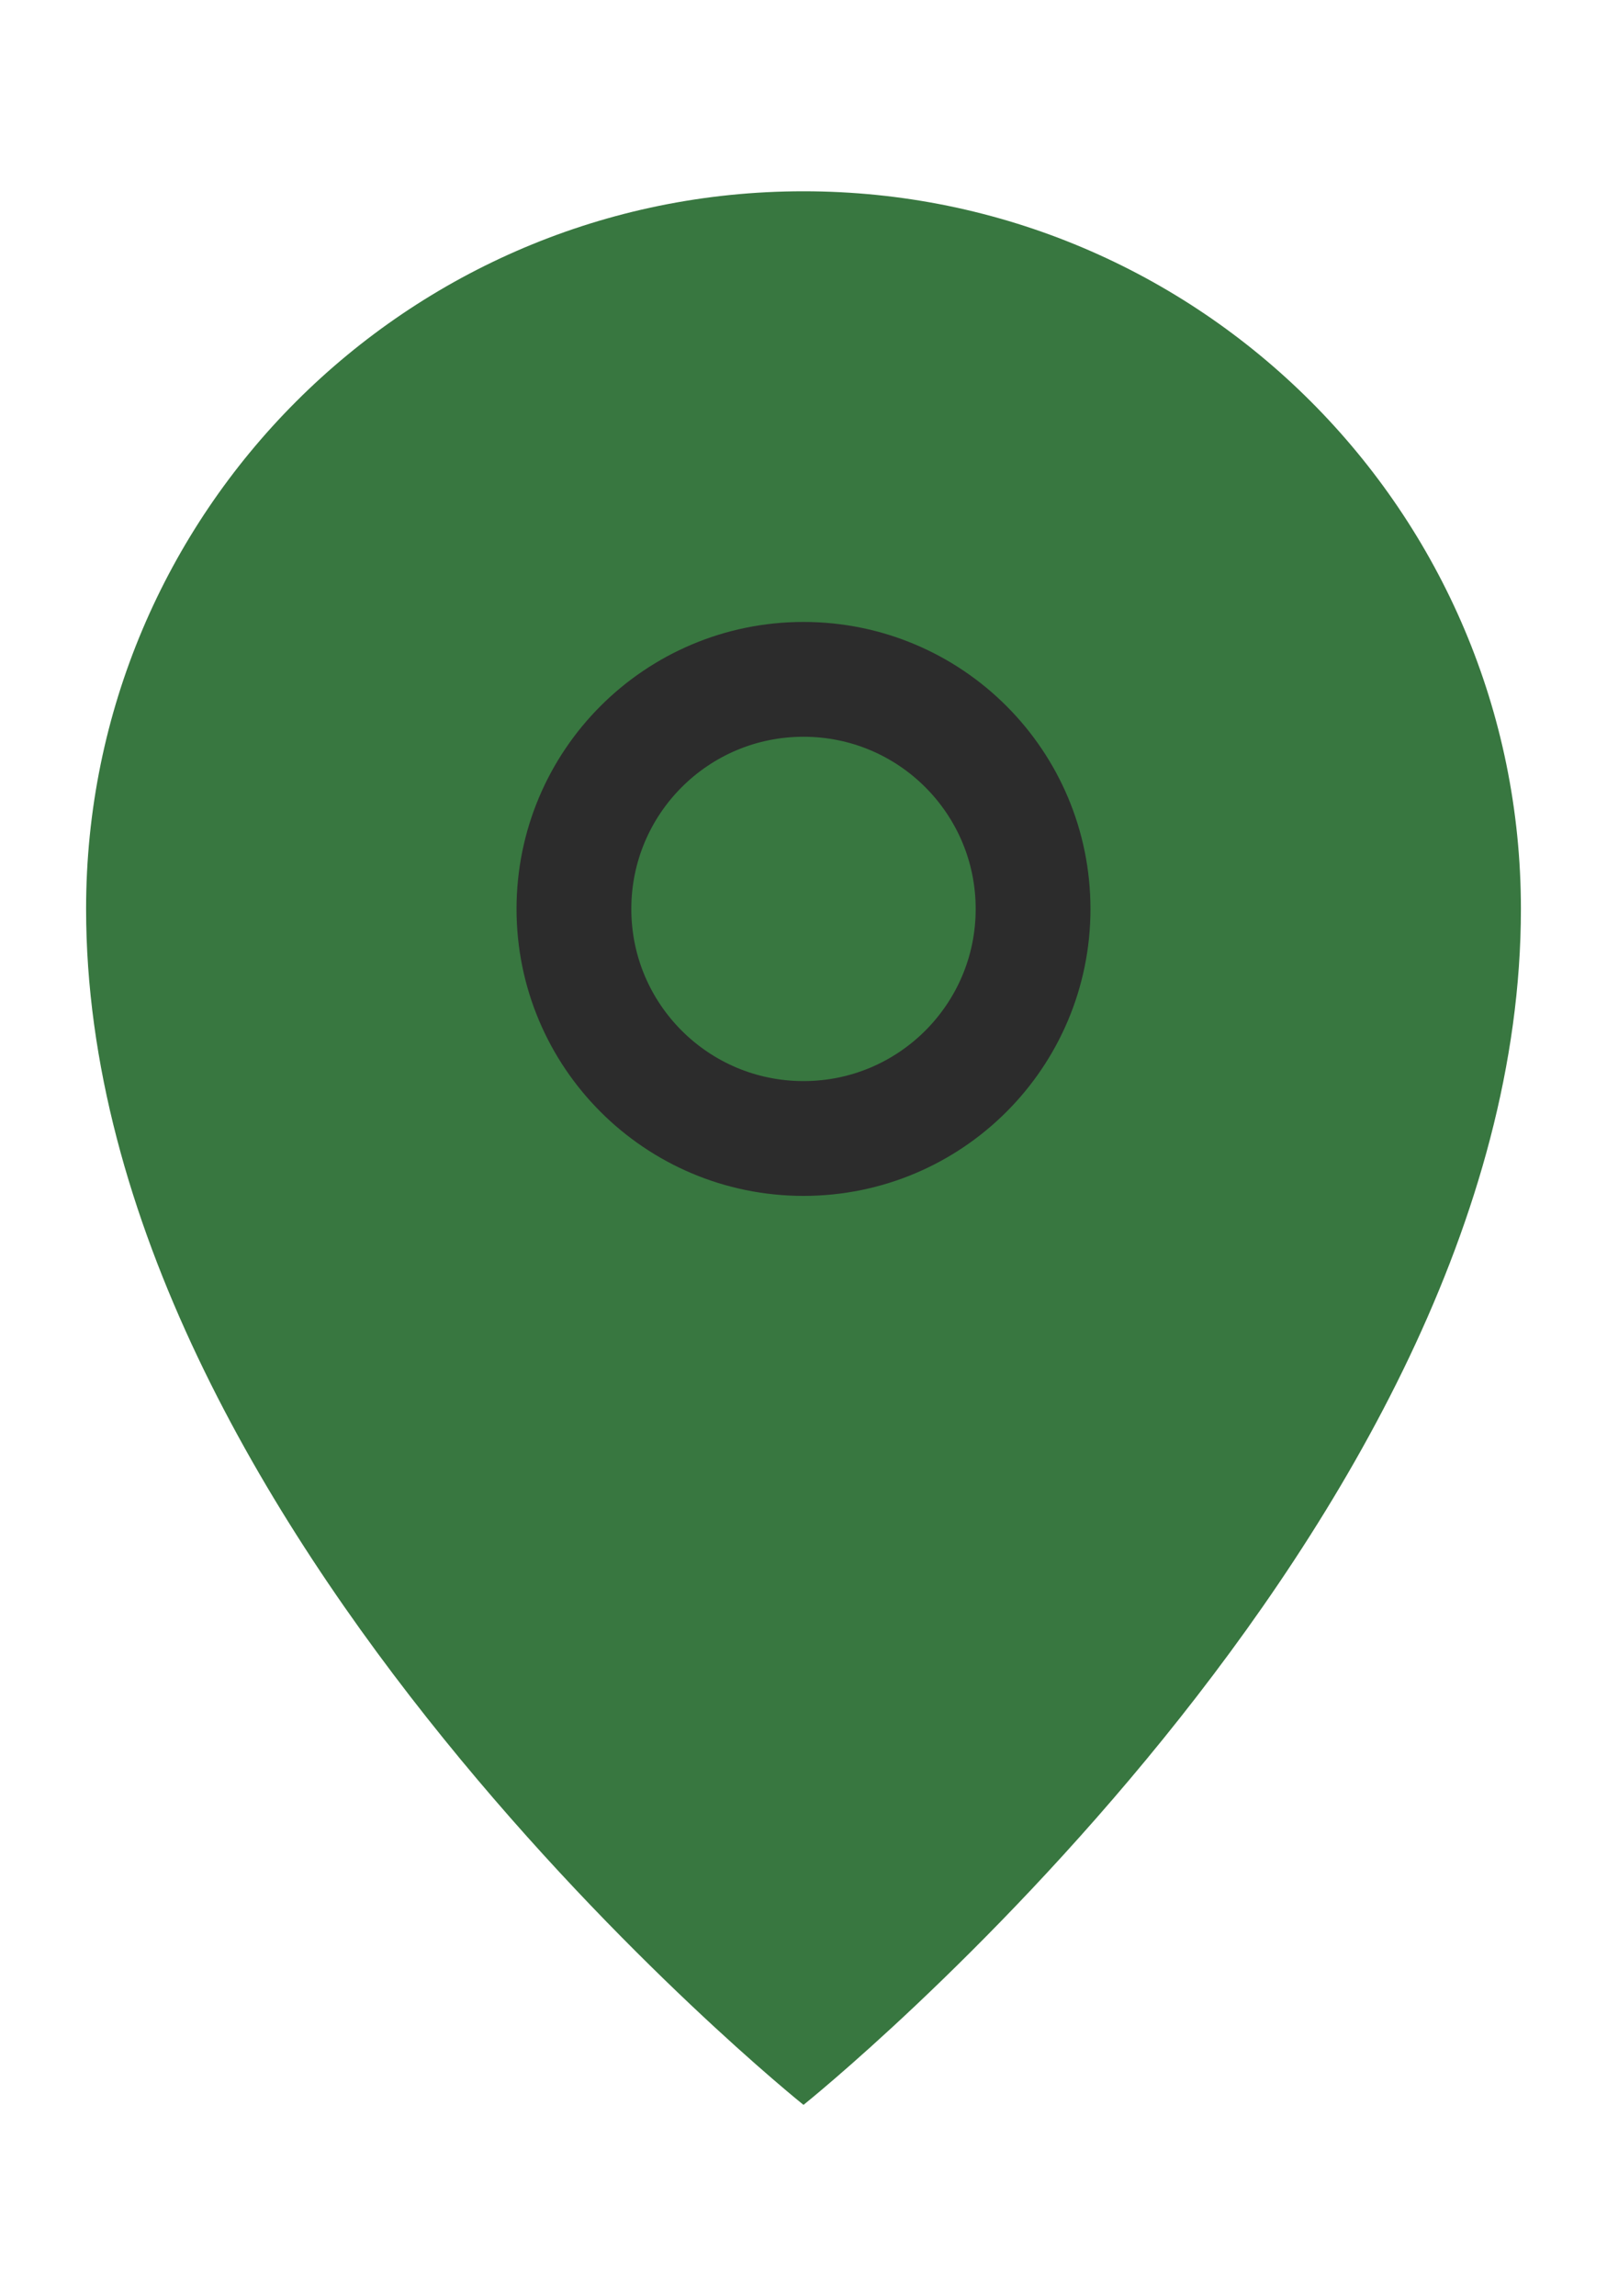
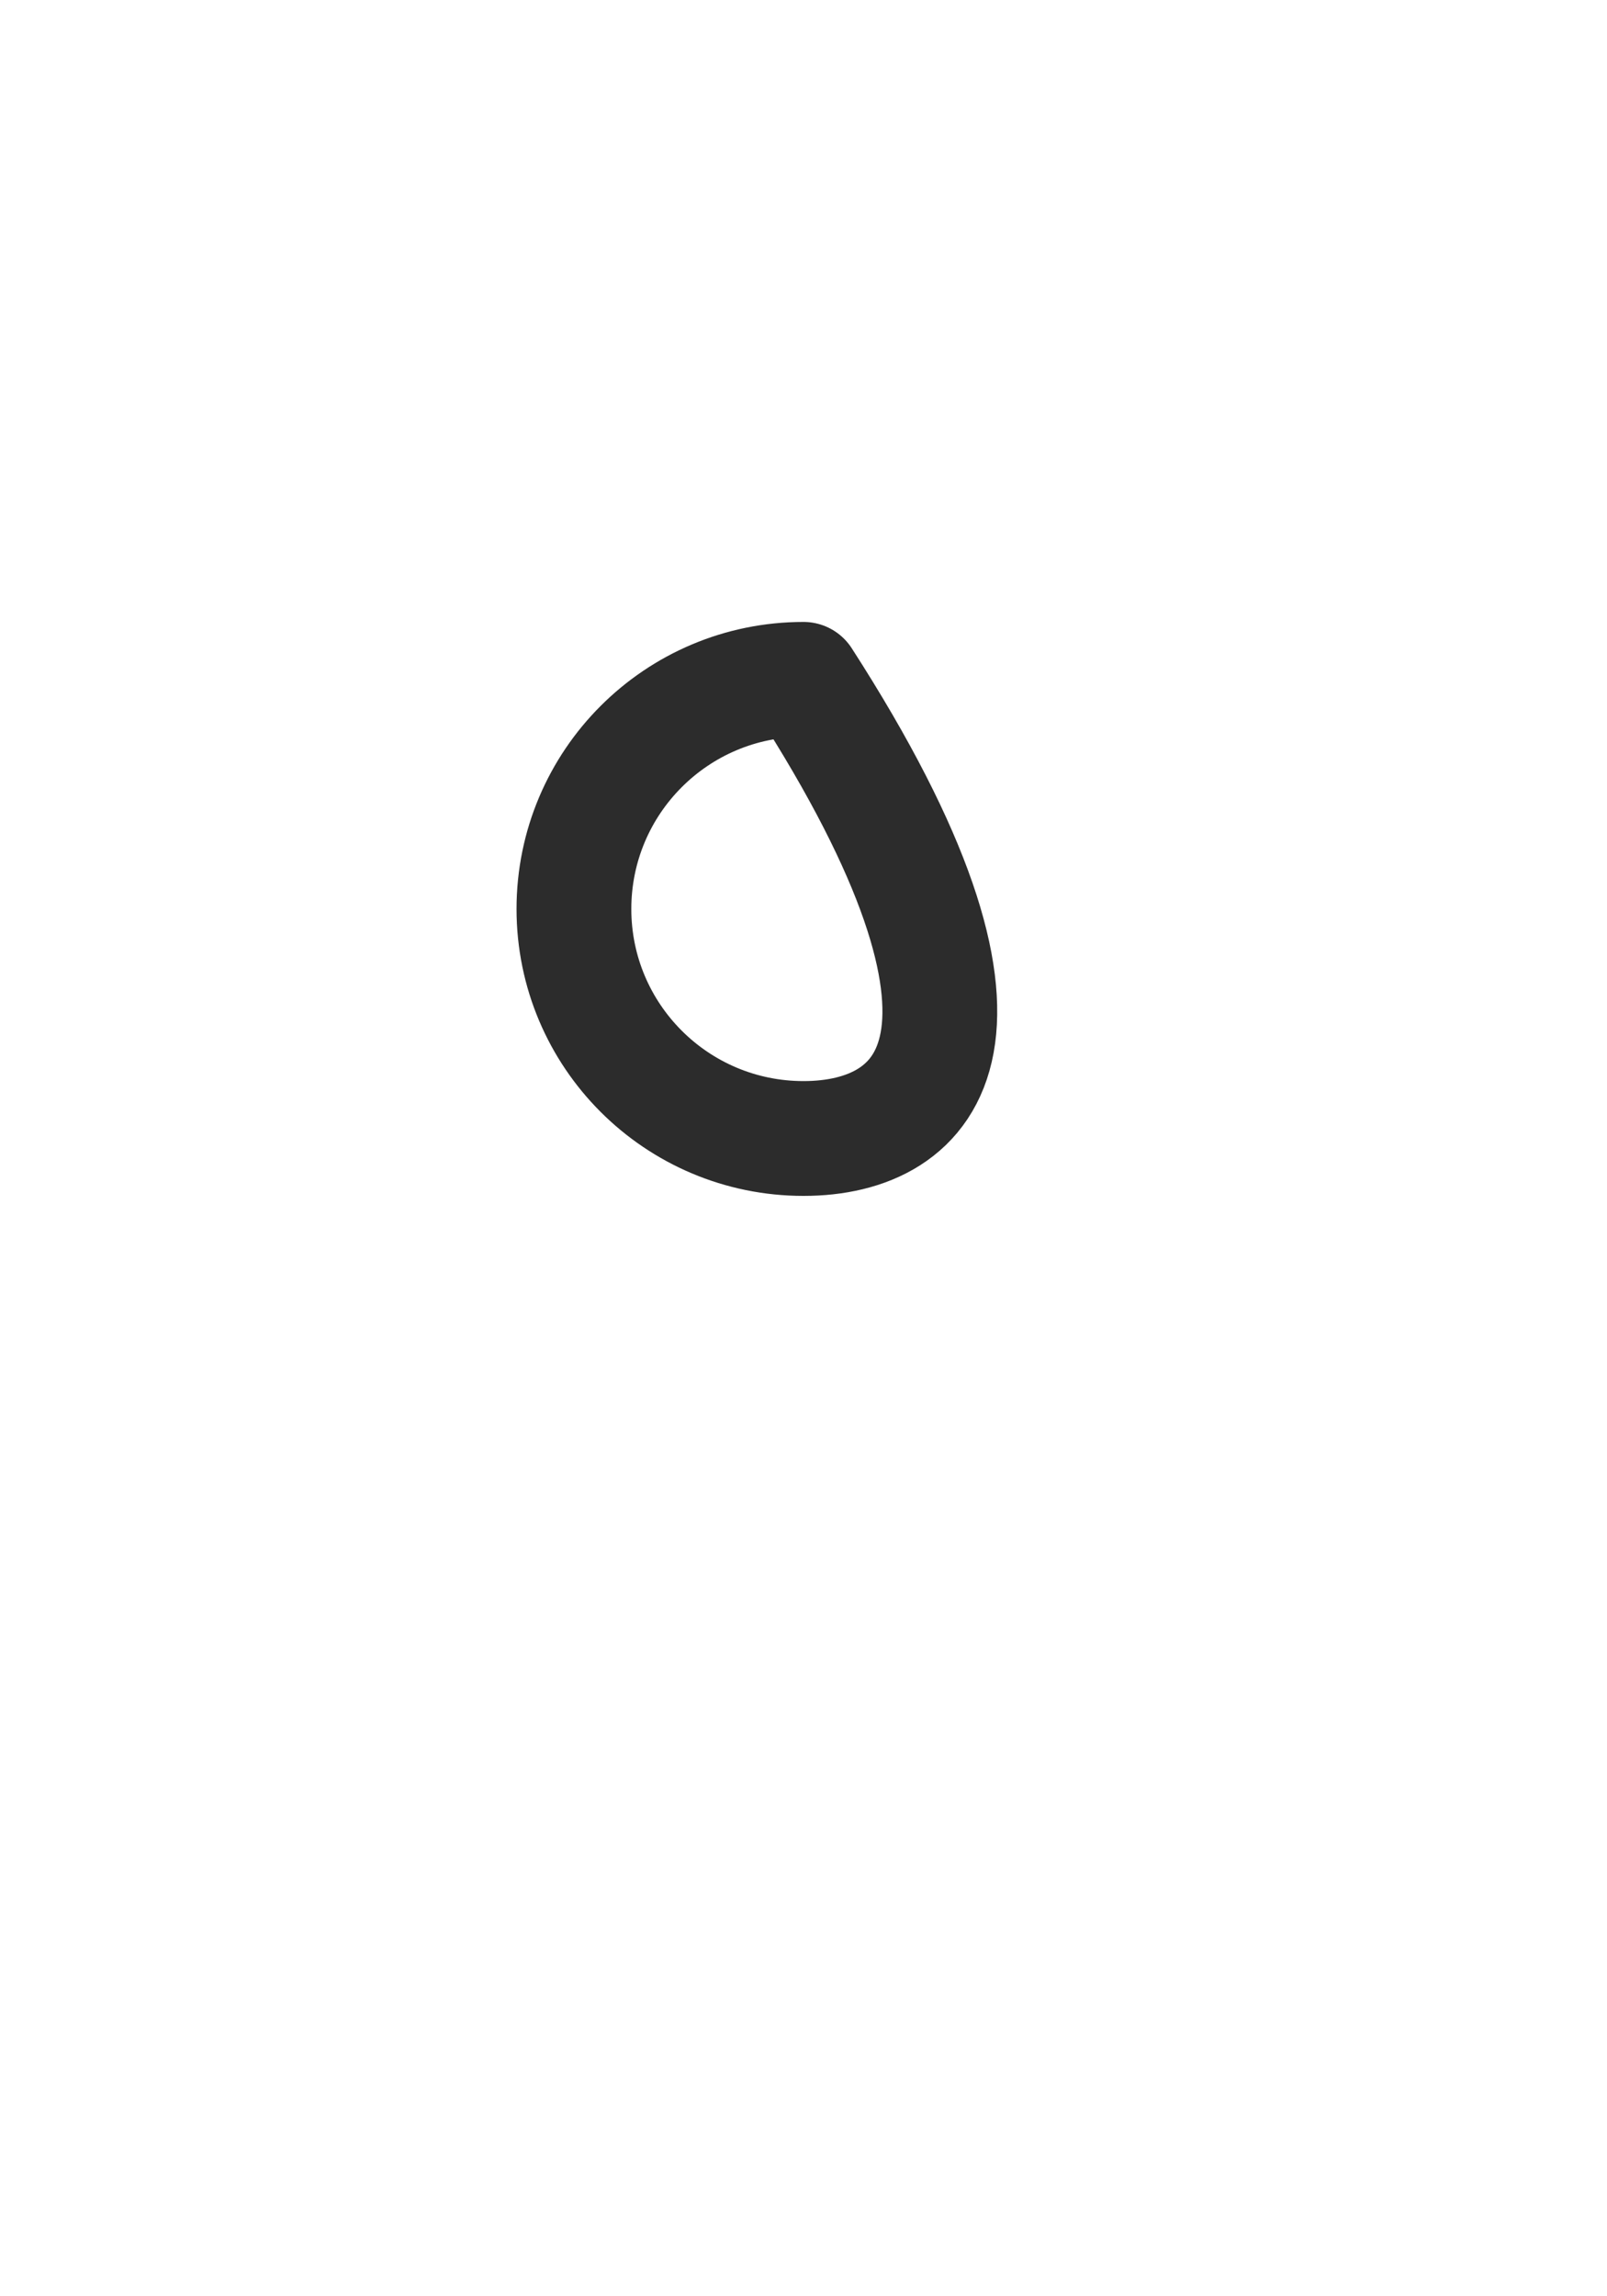
<svg xmlns="http://www.w3.org/2000/svg" width="14" height="20" viewBox="0 0 14 20" fill="none">
-   <path d="M7 1.666C10.452 1.666 13.25 4.464 13.25 7.916C13.25 13.322 7.025 18.313 7 18.333C6.975 18.313 0.75 13.322 0.75 7.916C0.75 4.464 3.548 1.666 7 1.666Z" fill="#387740" />
-   <path d="M7 5.917C8.105 5.917 9 6.812 9 7.917C9 9.021 8.105 9.916 7 9.916C5.895 9.916 5 9.021 5 7.917C5 6.812 5.895 5.917 7 5.917Z" stroke="#2C2C2C" stroke-linejoin="round" />
+   <path d="M7 5.917C9 9.021 8.105 9.916 7 9.916C5.895 9.916 5 9.021 5 7.917C5 6.812 5.895 5.917 7 5.917Z" stroke="#2C2C2C" stroke-linejoin="round" />
</svg>